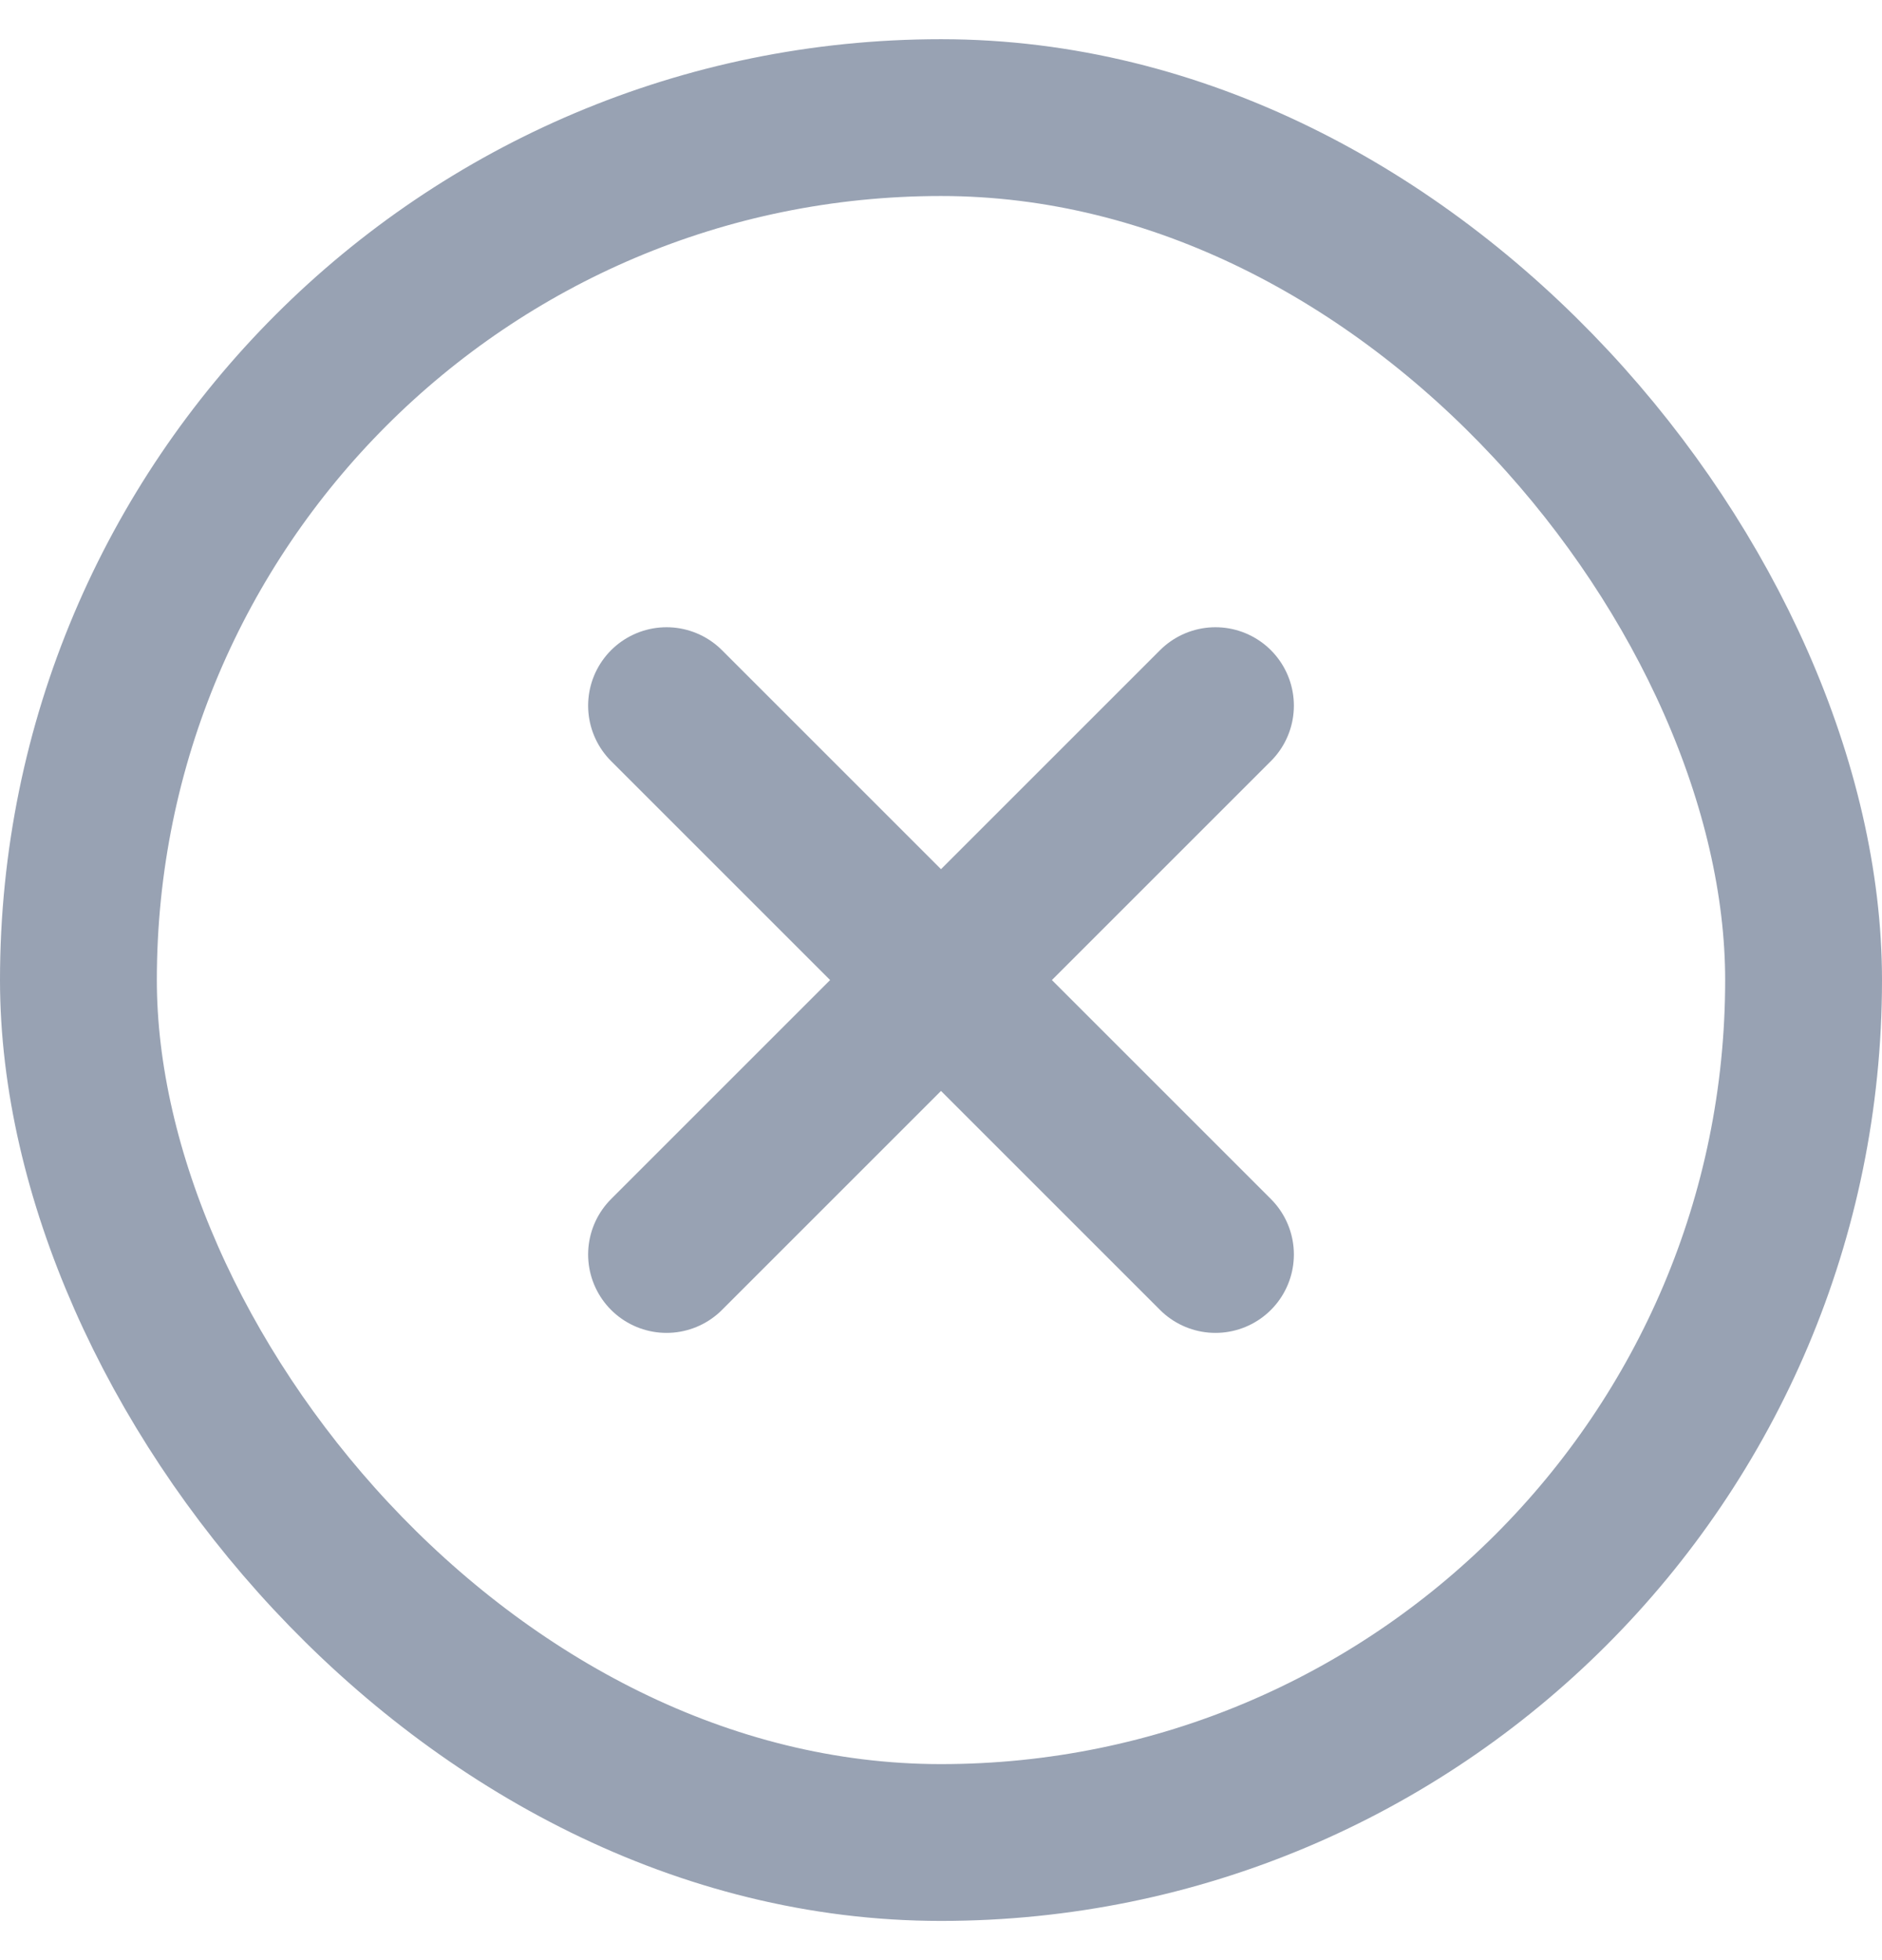
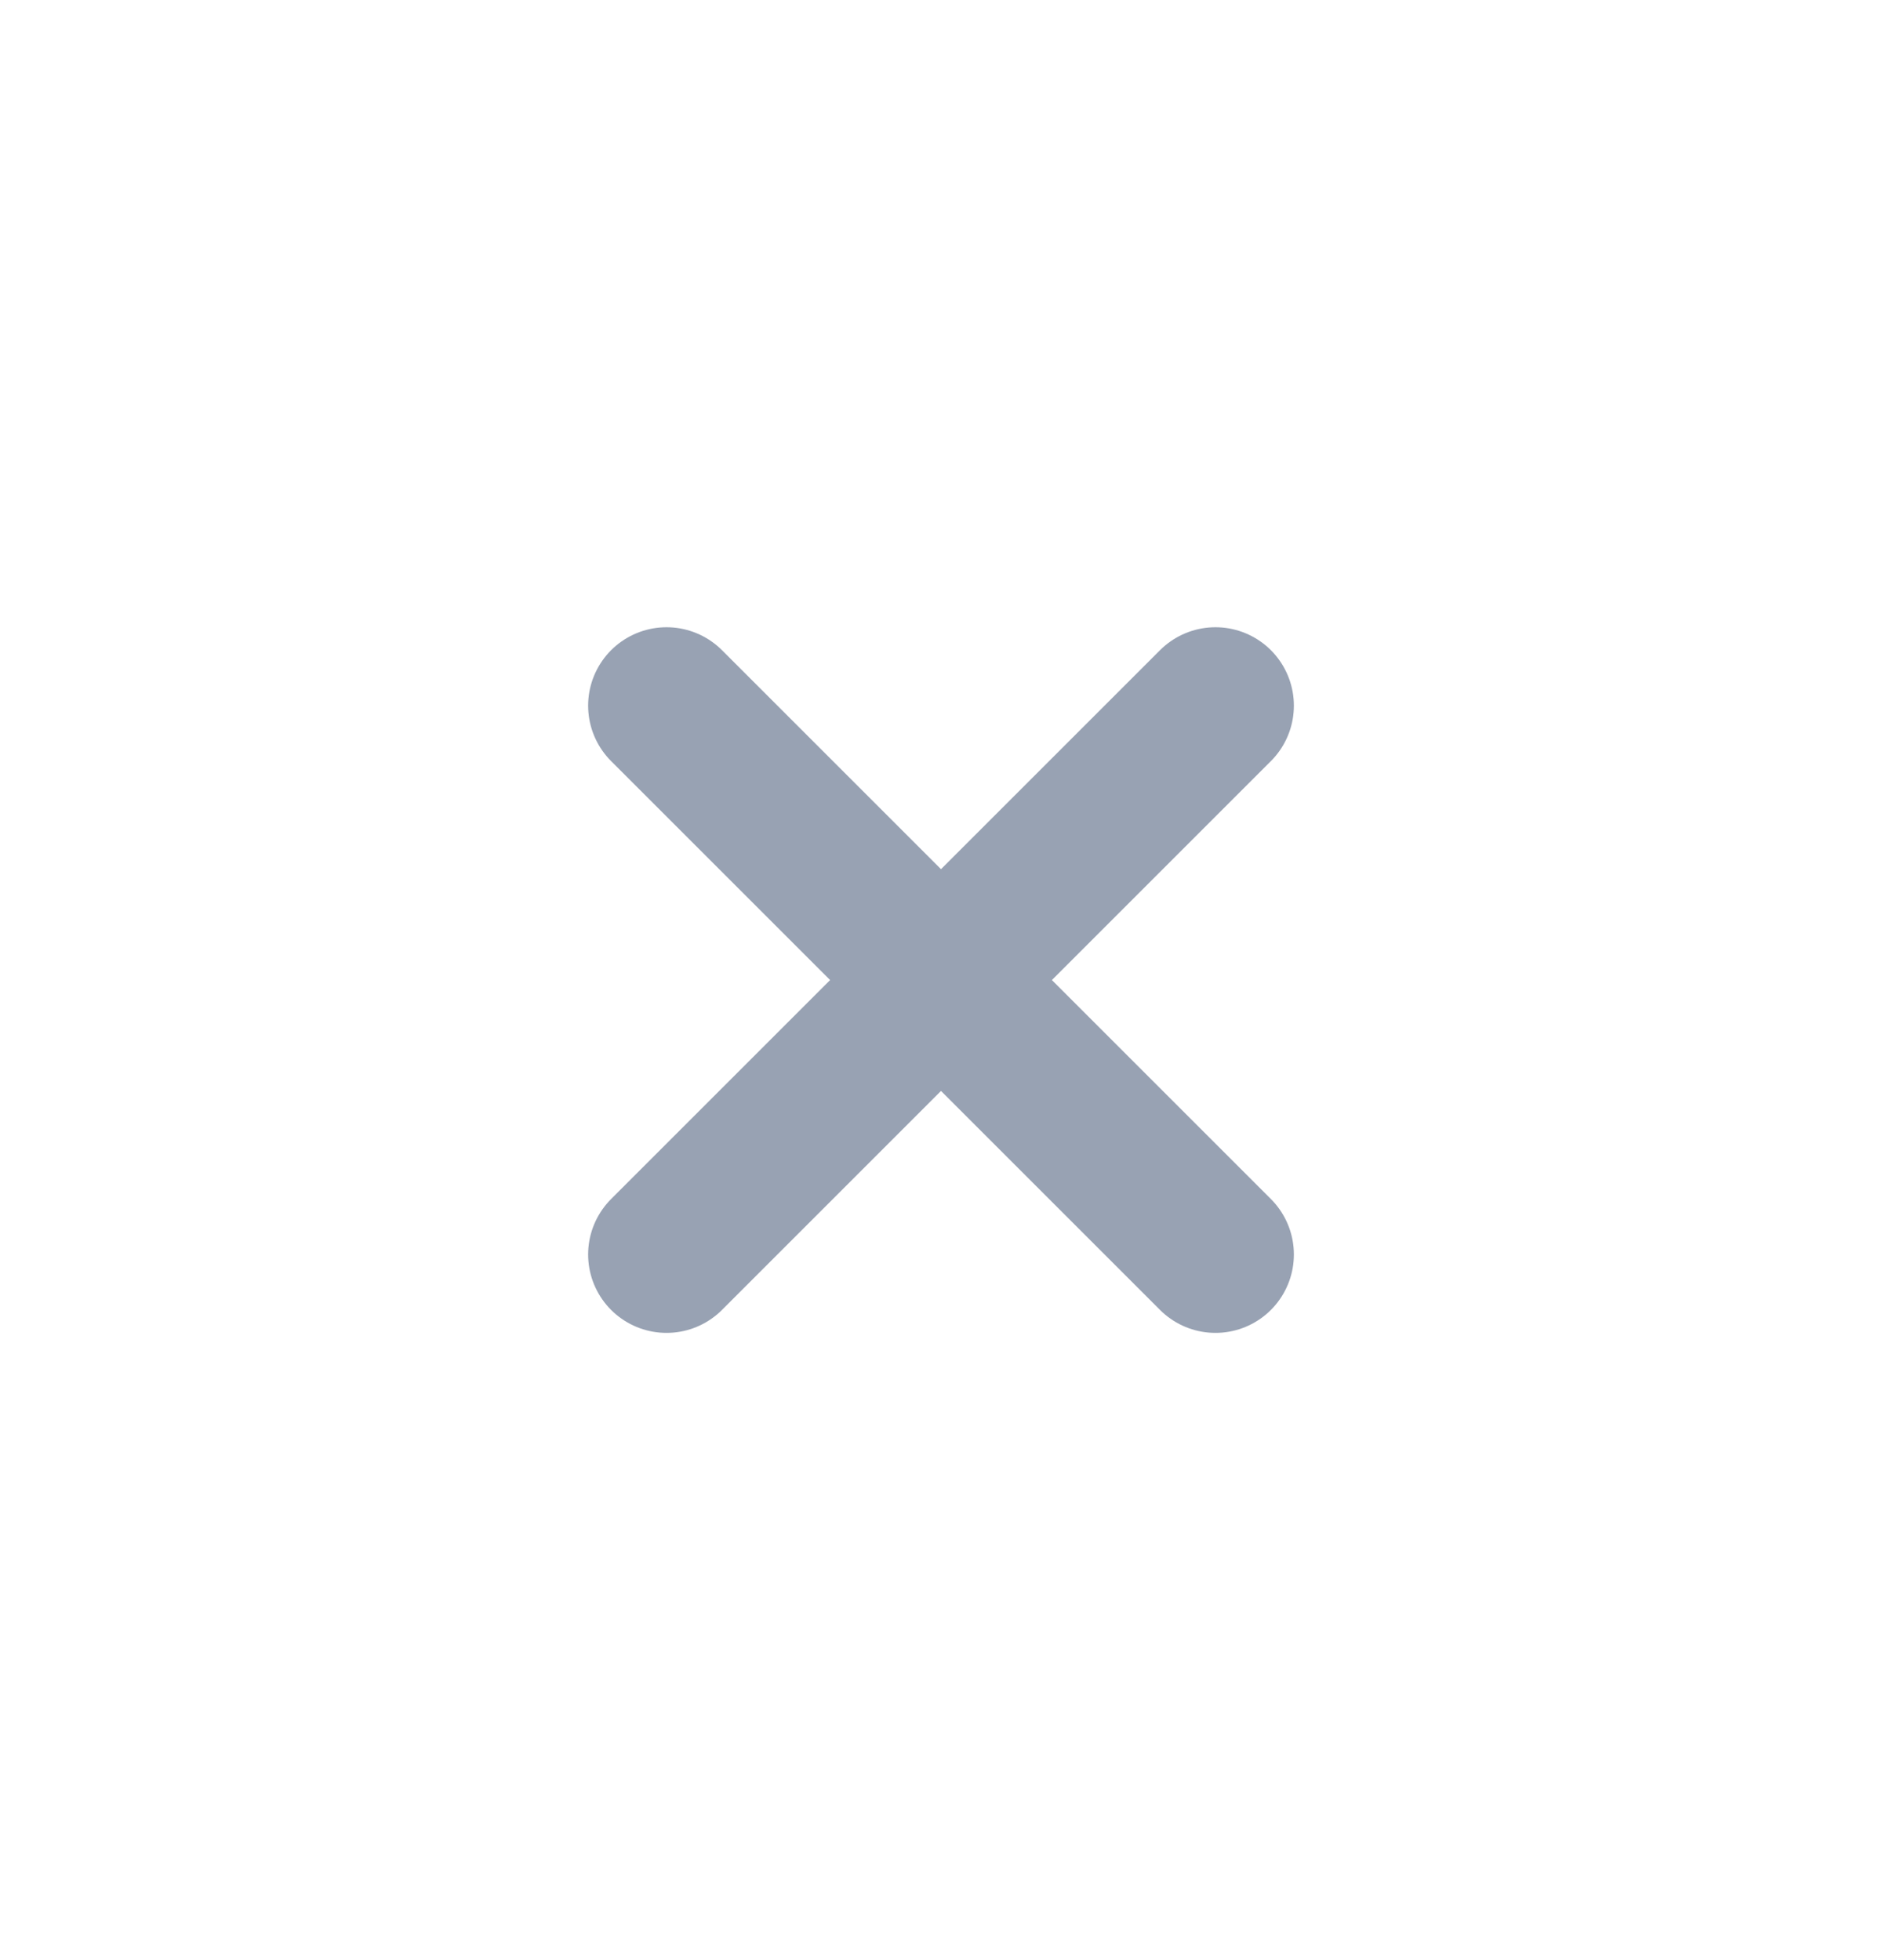
<svg xmlns="http://www.w3.org/2000/svg" width="24" height="25" viewBox="0 0 24 25" fill="none">
-   <rect x="1" y="1.5" width="22" height="22" rx="11" stroke="#98A2B3" stroke-width="2" />
  <path d="M15.5 9L8.5 16M8.5 9L15.5 16" stroke="#98A2B3" stroke-width="2" stroke-linecap="round" stroke-linejoin="round" />
</svg>